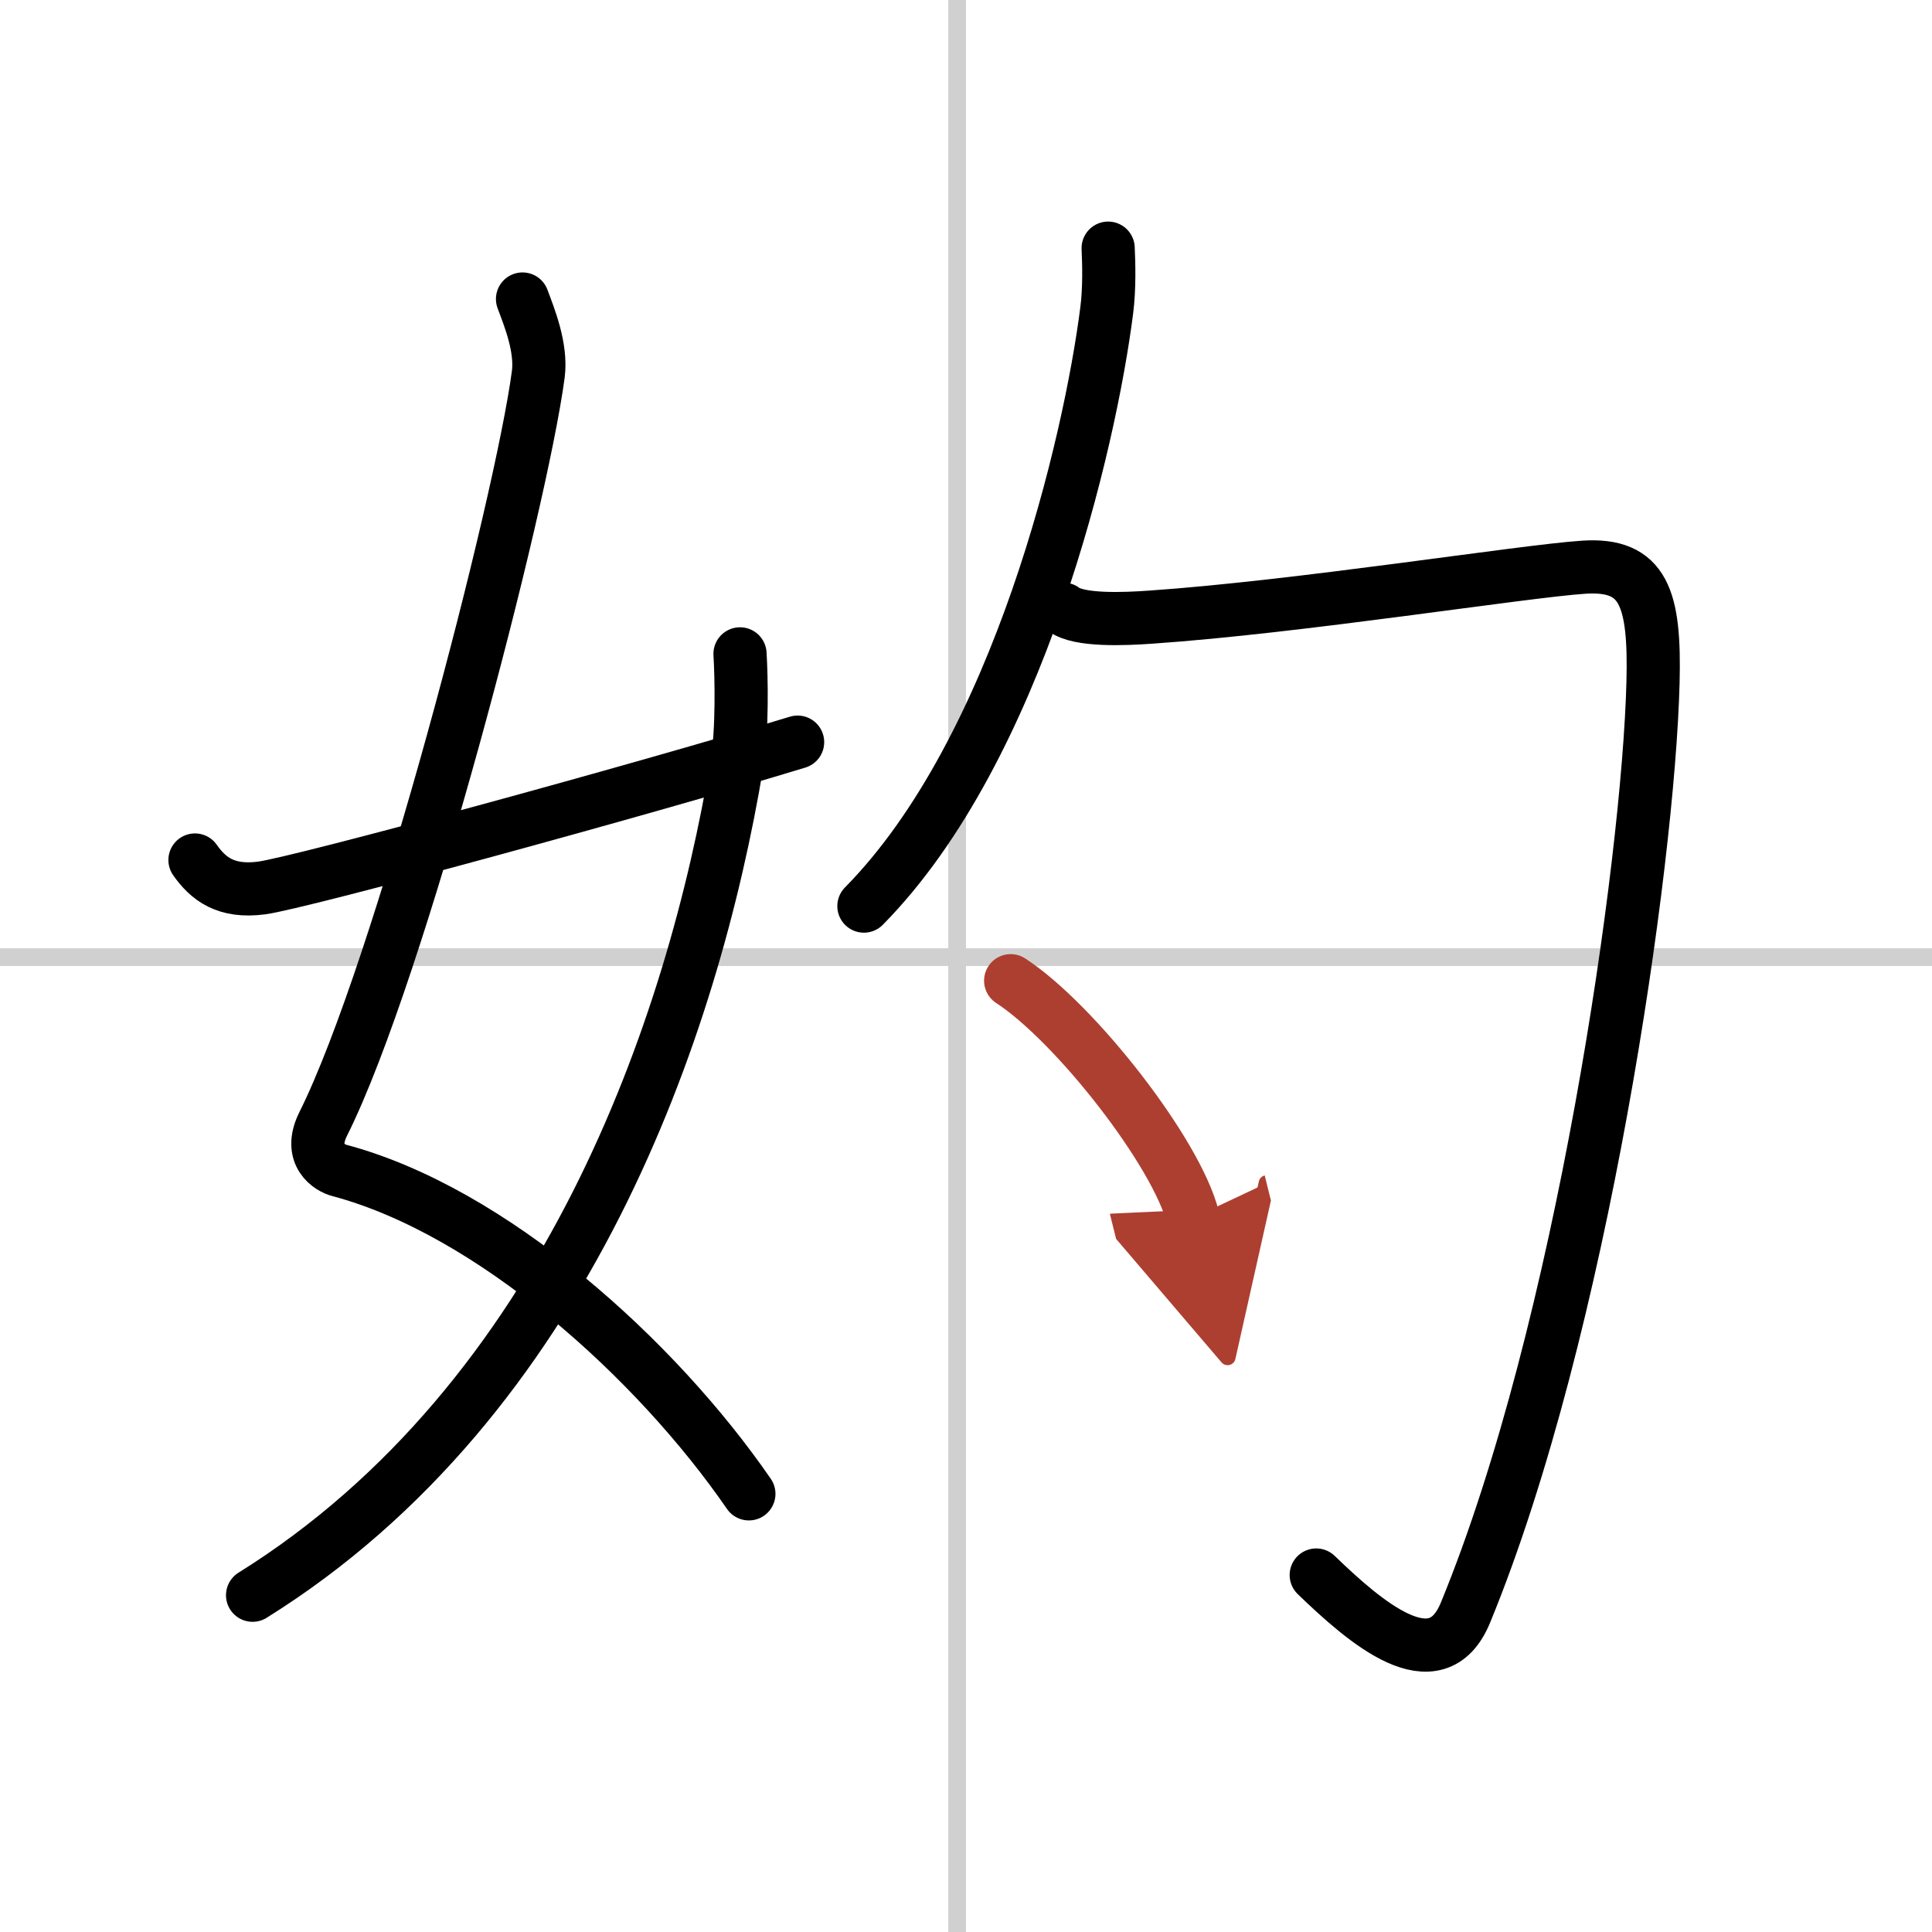
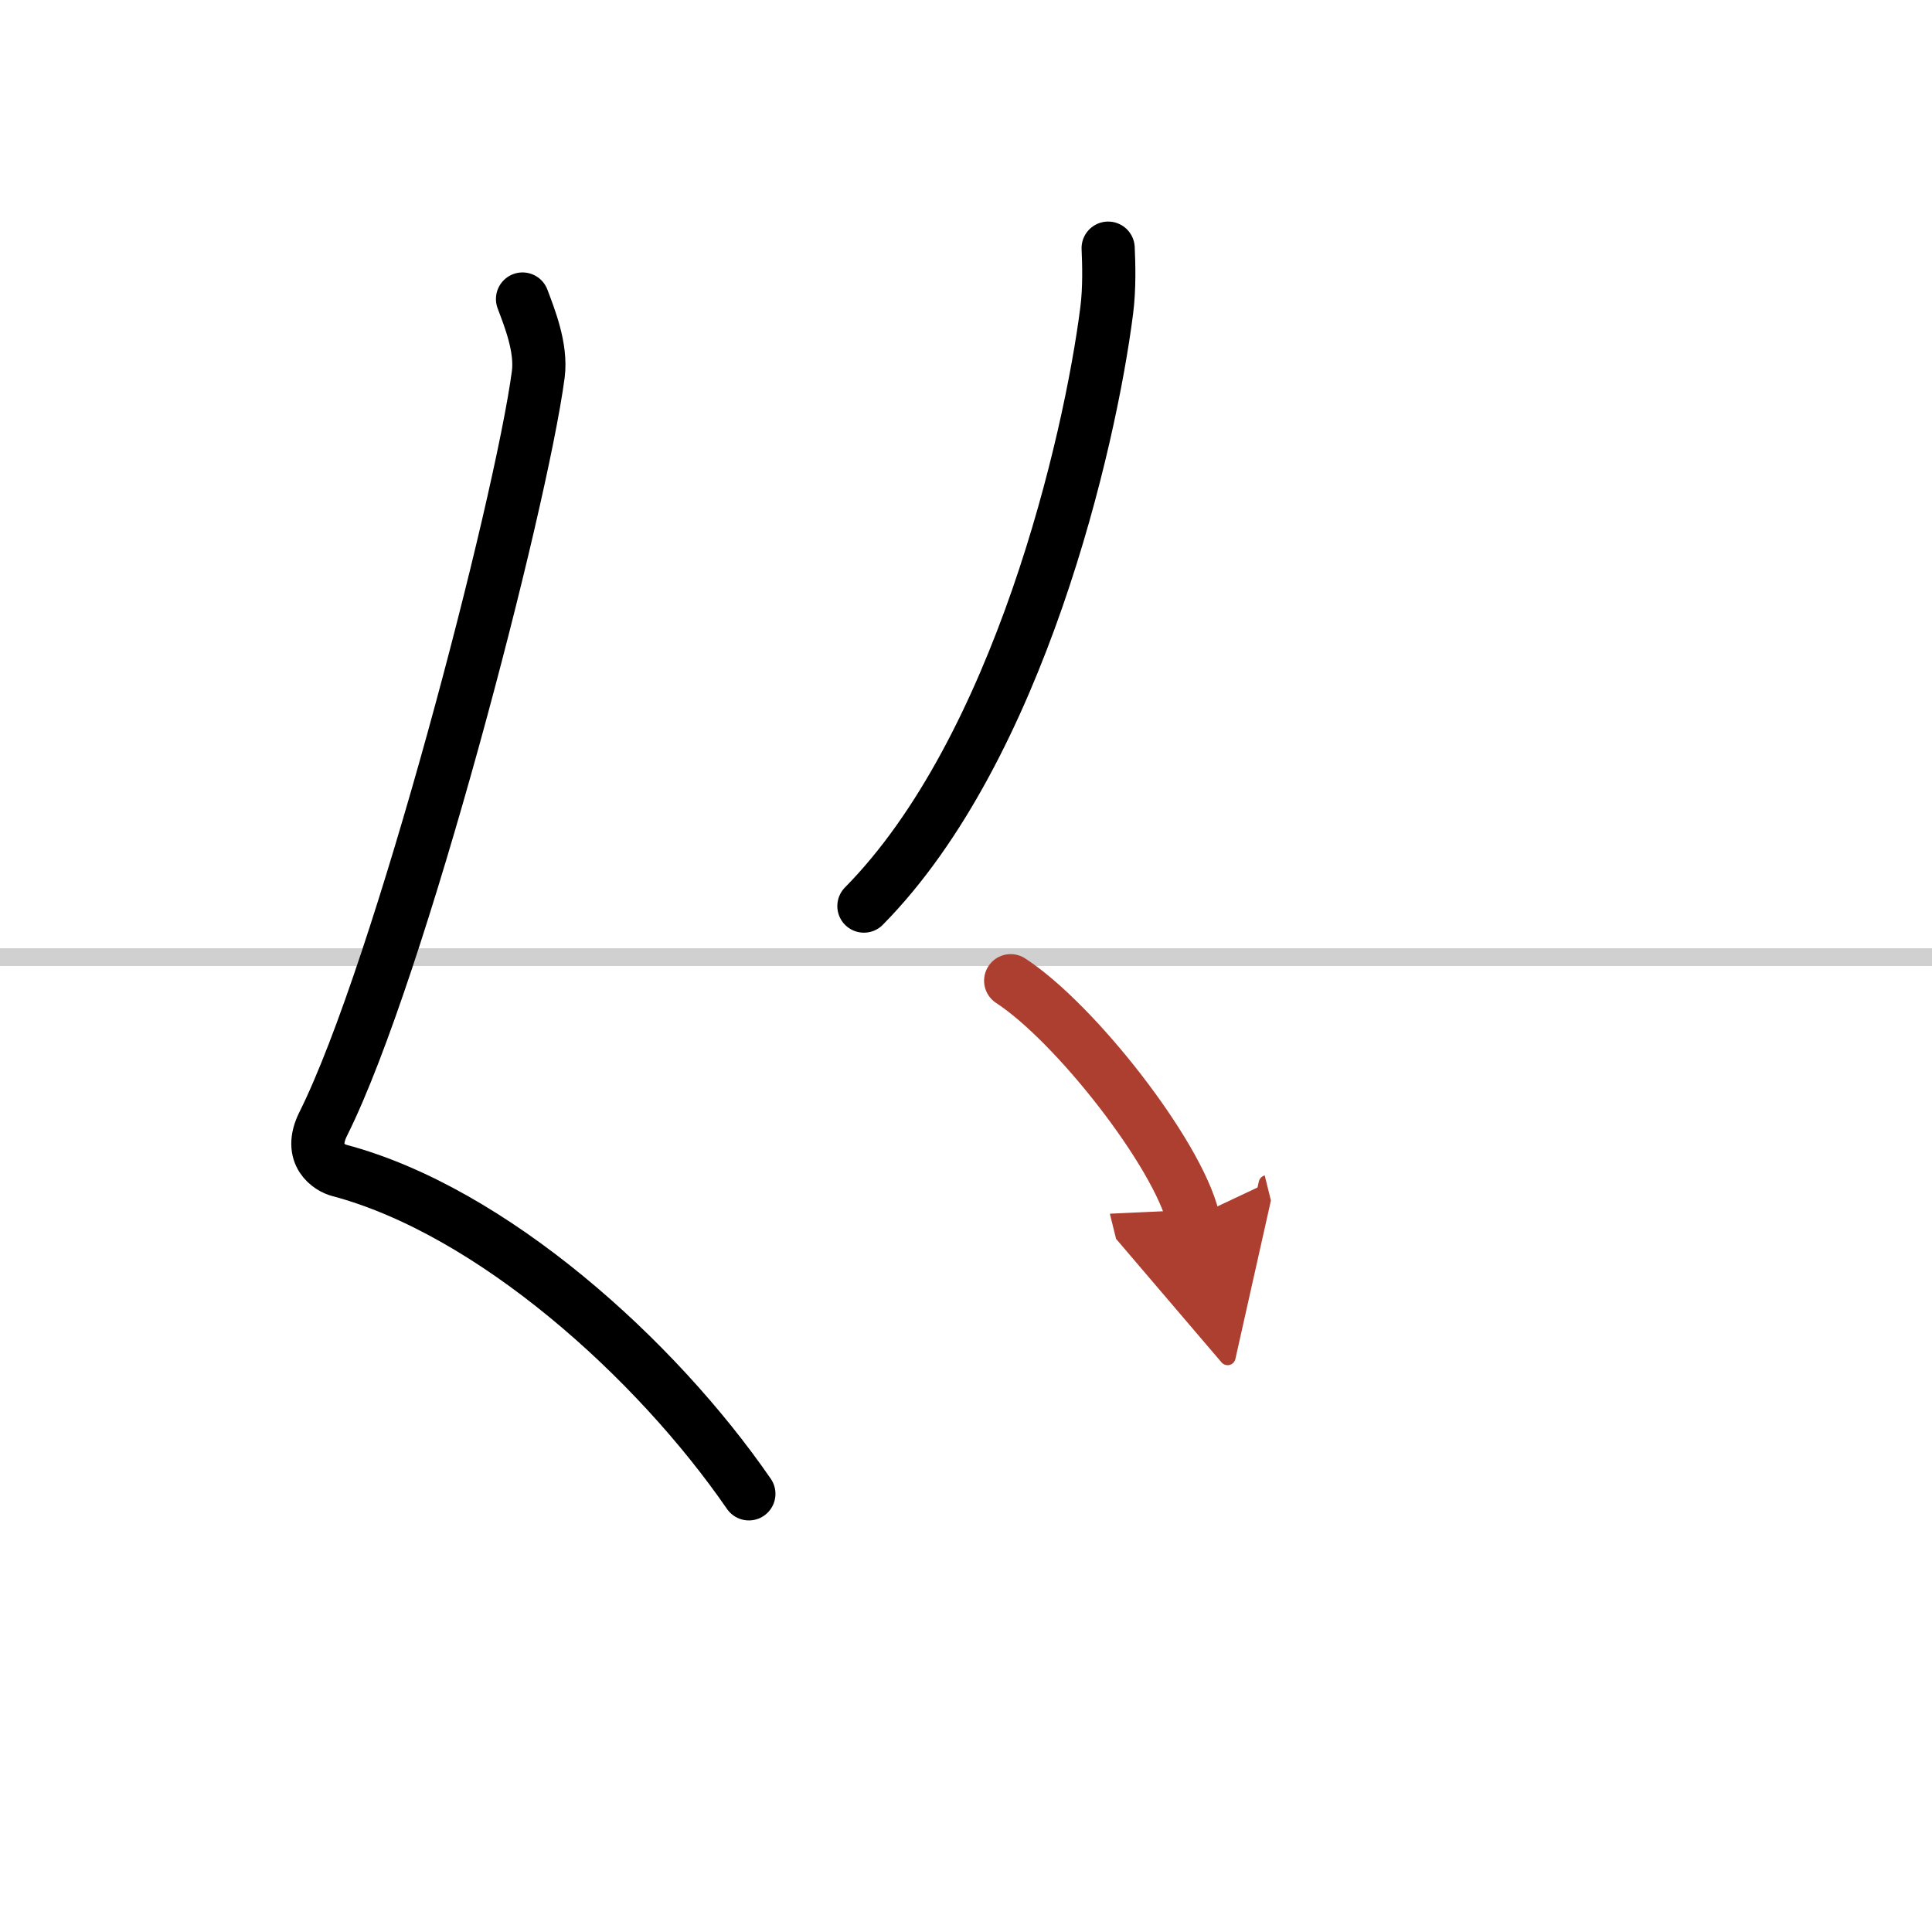
<svg xmlns="http://www.w3.org/2000/svg" width="400" height="400" viewBox="0 0 109 109">
  <defs>
    <marker id="a" markerWidth="4" orient="auto" refX="1" refY="5" viewBox="0 0 10 10">
      <polyline points="0 0 10 5 0 10 1 5" fill="#ad3f31" stroke="#ad3f31" />
    </marker>
  </defs>
  <g fill="none" stroke="#000" stroke-linecap="round" stroke-linejoin="round" stroke-width="3">
    <rect width="100%" height="100%" fill="#fff" stroke="#fff" />
-     <line x1="54" x2="54" y2="109" stroke="#d0d0d0" stroke-width="1" />
    <line x2="109" y1="54" y2="54" stroke="#d0d0d0" stroke-width="1" />
    <path d="m29.48 16.87c0.39 1.04 1.08 2.74 0.89 4.24-0.98 7.39-7.82 33.66-12.13 42.29-0.89 1.77 0.39 2.5 0.89 2.63 8.62 2.29 17.87 10.63 23.12 18.25" />
-     <path d="M41.75,36.89c0.08,1.27,0.14,4.34-0.17,6.18C39.11,57.91,31.96,78.96,14.25,90" />
-     <path d="m11 48.52c0.75 1.07 1.75 1.84 3.75 1.58 2.15-0.28 21.34-5.51 30.25-8.23" />
    <path d="m62.52 14c0.04 0.88 0.08 2.26-0.08 3.51-0.94 7.41-4.95 24.74-13.7 33.61" />
-     <path d="M60,34.37c0.85,0.67,3.47,0.55,4.89,0.45c8.36-0.57,21.08-2.6,24.47-2.82s4.02,1.75,3.9,6.5C93,48.75,89.25,75,82.68,90.98c-1.66,4.04-5.68,0.52-8.42-2.12" />
    <path d="m57.02 55.33c3.63 2.36 9.38 9.71 10.29 13.38" marker-end="url(#a)" stroke="#ad3f31" />
  </g>
</svg>